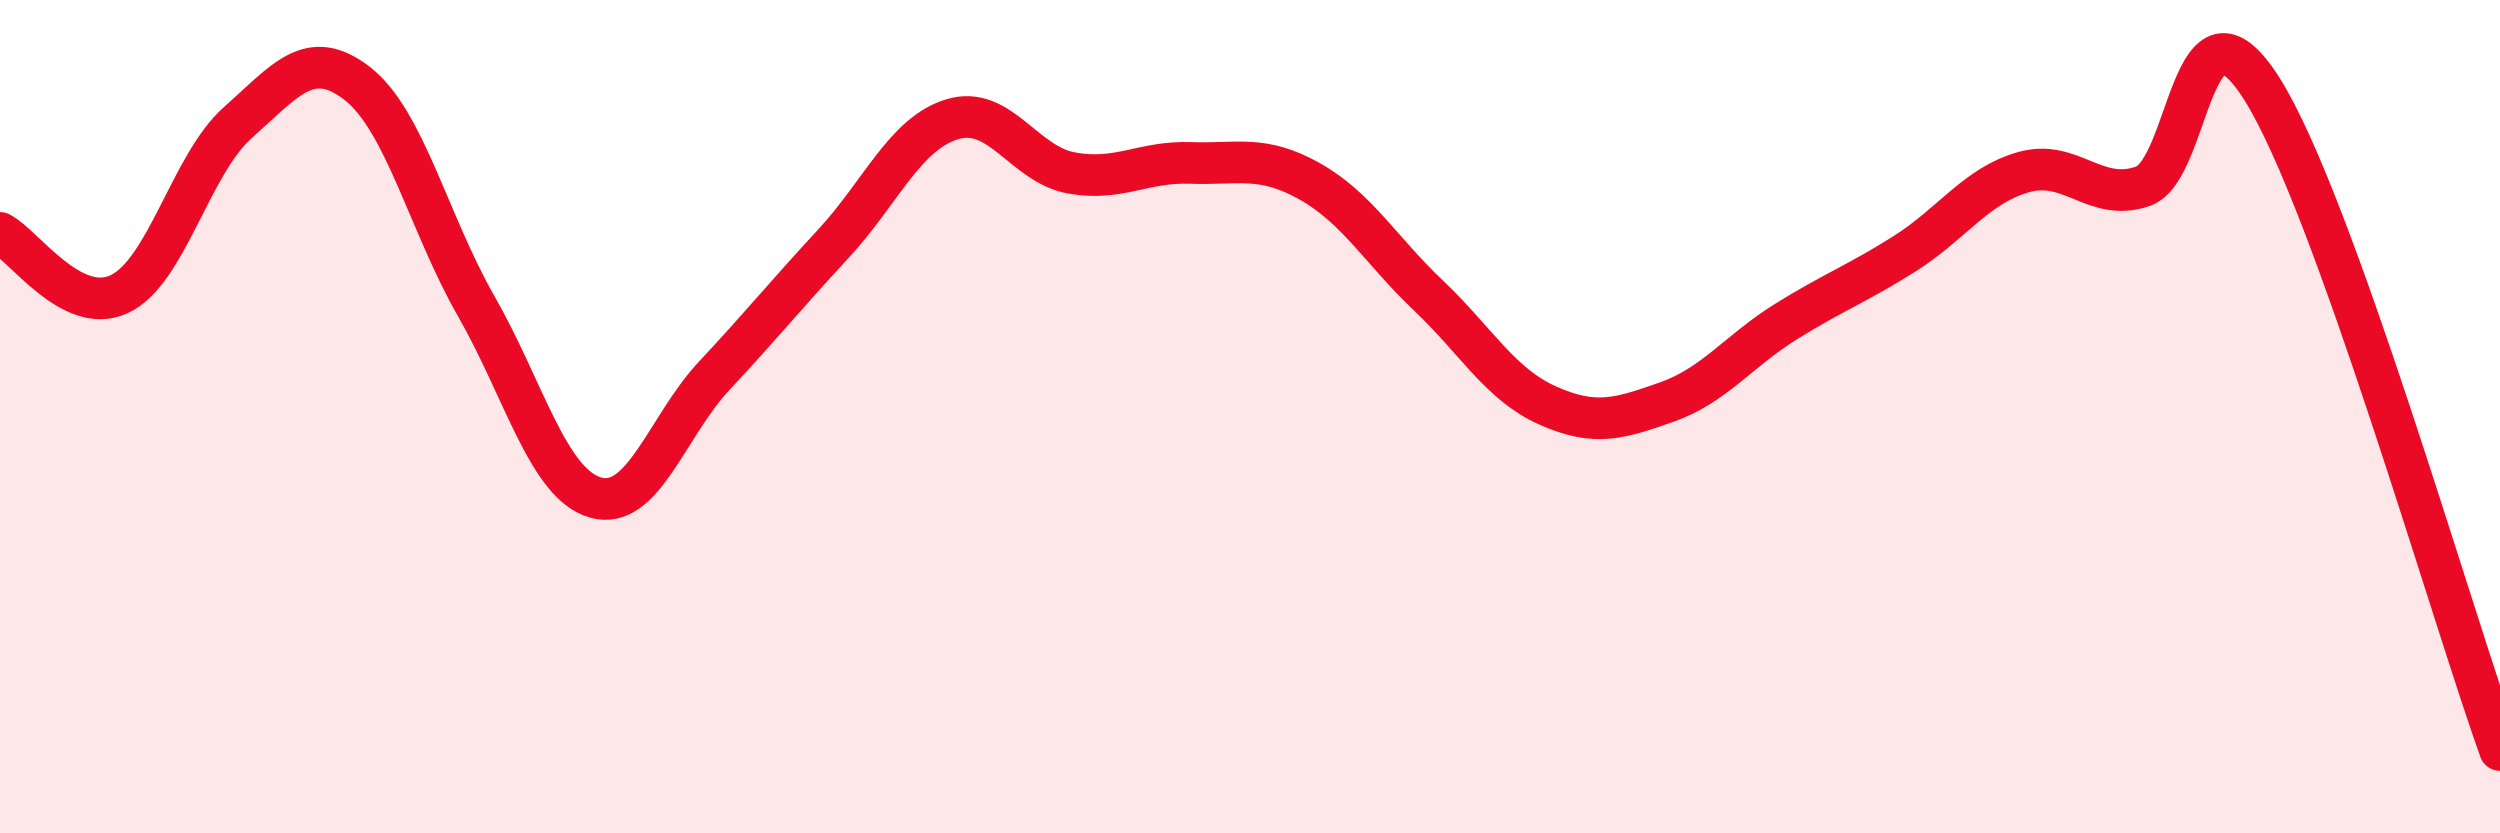
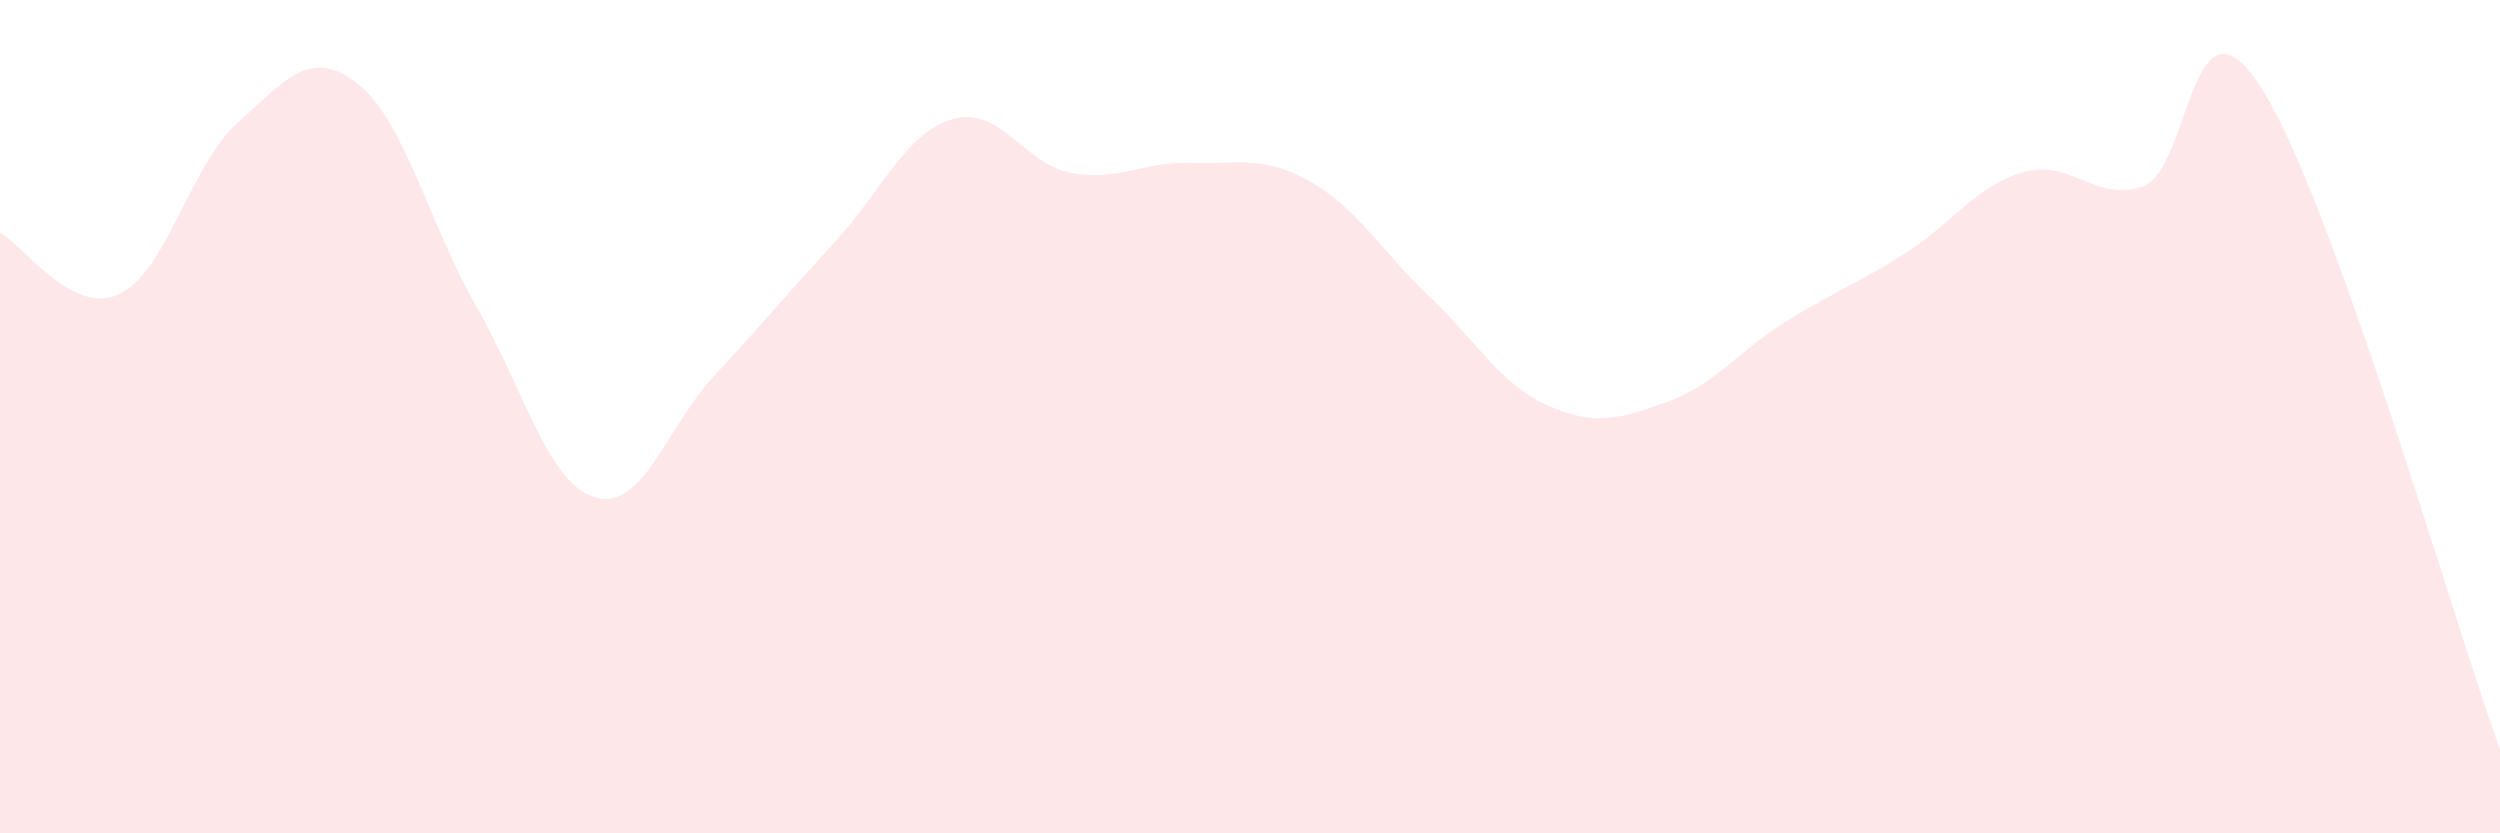
<svg xmlns="http://www.w3.org/2000/svg" width="60" height="20" viewBox="0 0 60 20">
  <path d="M 0,5.59 C 0.57,5.88 1.72,7.59 2.86,7.06 C 4,6.53 4.57,3.95 5.71,2.94 C 6.85,1.93 7.43,1.12 8.57,2 C 9.71,2.88 10.29,5.36 11.43,7.35 C 12.57,9.34 13.15,11.61 14.29,11.94 C 15.43,12.27 16,10.24 17.14,9.02 C 18.28,7.8 18.86,7.08 20,5.85 C 21.14,4.62 21.72,3.2 22.86,2.86 C 24,2.52 24.57,3.94 25.71,4.15 C 26.85,4.36 27.43,3.87 28.57,3.91 C 29.71,3.95 30.29,3.71 31.43,4.35 C 32.57,4.99 33.15,6.02 34.29,7.1 C 35.43,8.18 36,9.22 37.14,9.73 C 38.28,10.24 38.86,10.05 40,9.65 C 41.14,9.25 41.72,8.43 42.86,7.72 C 44,7.01 44.57,6.81 45.71,6.09 C 46.85,5.37 47.43,4.45 48.57,4.13 C 49.71,3.81 50.29,4.87 51.43,4.47 C 52.57,4.07 52.58,-0.57 54.29,2.14 C 56,4.85 58.86,14.83 60,18L60 20L0 20Z" fill="#EB0A25" opacity="0.1" stroke-linecap="round" stroke-linejoin="round" />
-   <path d="M 0,5.59 C 0.57,5.88 1.72,7.59 2.86,7.06 C 4,6.53 4.57,3.95 5.71,2.94 C 6.85,1.93 7.43,1.12 8.57,2 C 9.71,2.88 10.29,5.36 11.43,7.35 C 12.57,9.34 13.15,11.61 14.29,11.94 C 15.43,12.27 16,10.24 17.14,9.02 C 18.28,7.8 18.86,7.08 20,5.85 C 21.14,4.62 21.72,3.2 22.86,2.86 C 24,2.52 24.57,3.94 25.71,4.15 C 26.85,4.36 27.43,3.87 28.57,3.91 C 29.71,3.95 30.29,3.71 31.43,4.35 C 32.57,4.99 33.15,6.02 34.29,7.1 C 35.43,8.18 36,9.22 37.14,9.73 C 38.28,10.24 38.86,10.05 40,9.65 C 41.14,9.25 41.72,8.43 42.86,7.72 C 44,7.01 44.57,6.81 45.71,6.09 C 46.85,5.37 47.43,4.45 48.57,4.13 C 49.71,3.81 50.29,4.87 51.43,4.47 C 52.57,4.07 52.58,-0.57 54.29,2.14 C 56,4.85 58.86,14.83 60,18" stroke="#EB0A25" stroke-width="1" fill="none" stroke-linecap="round" stroke-linejoin="round" />
</svg>